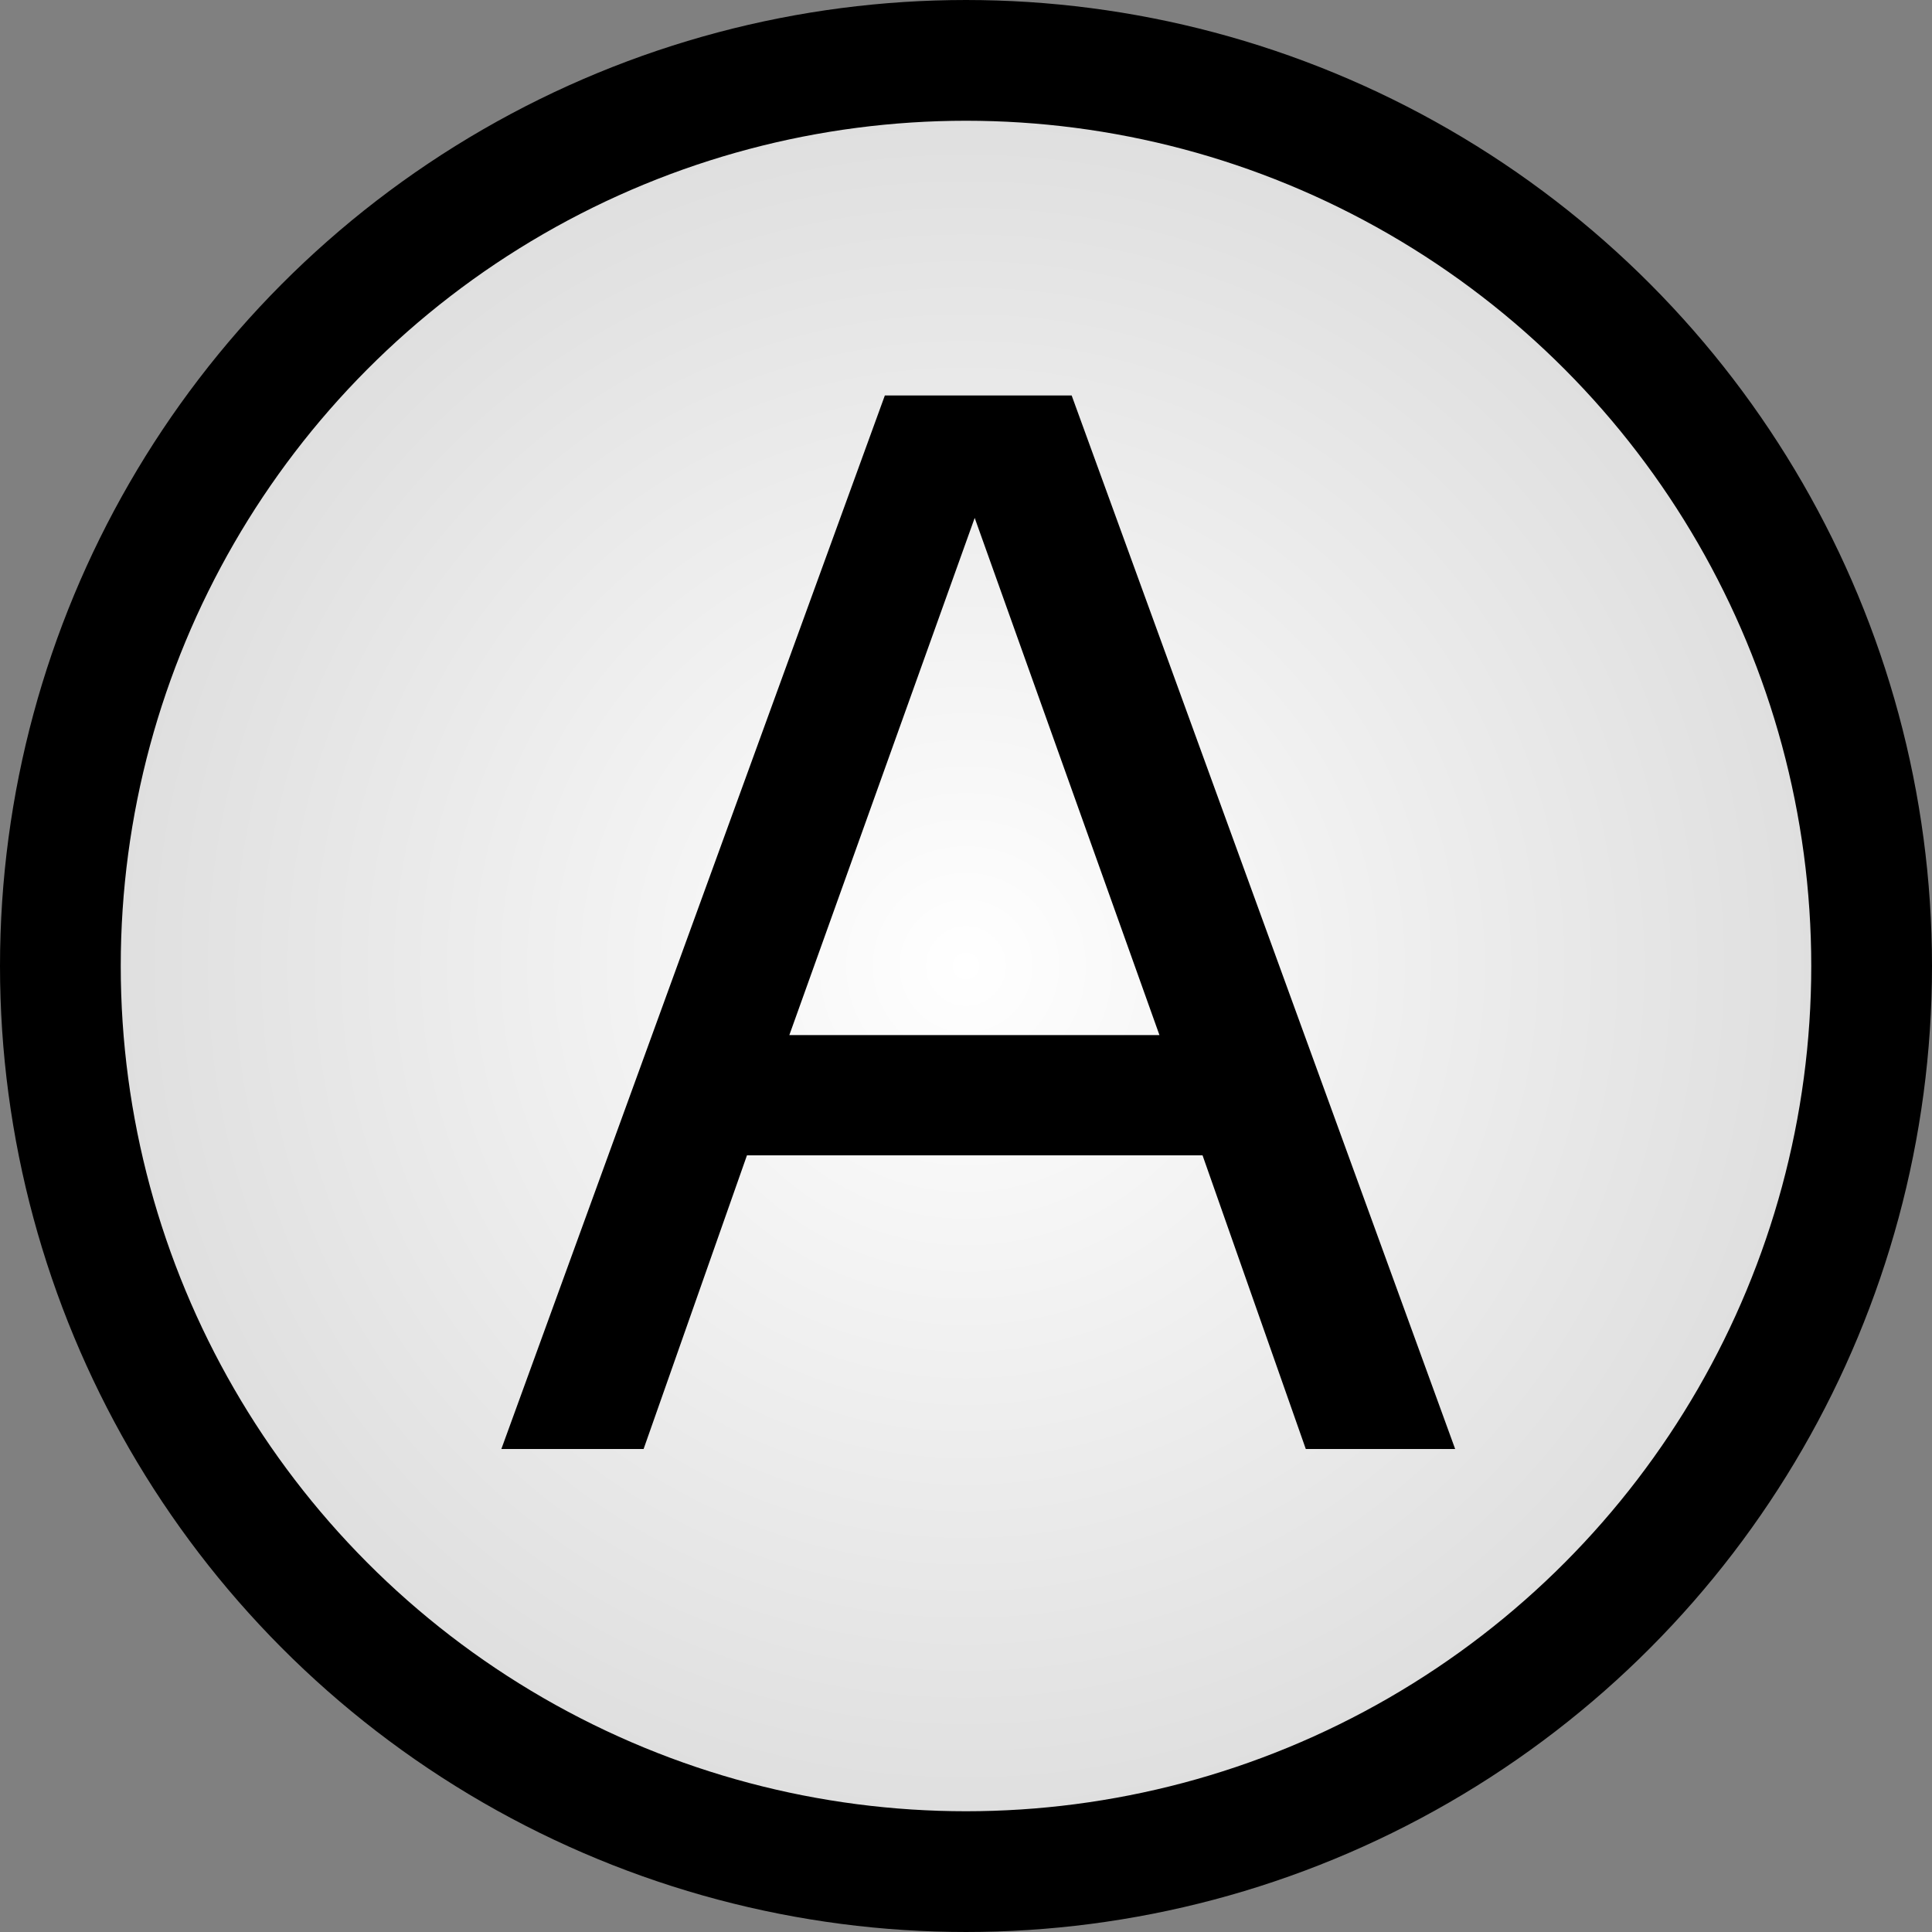
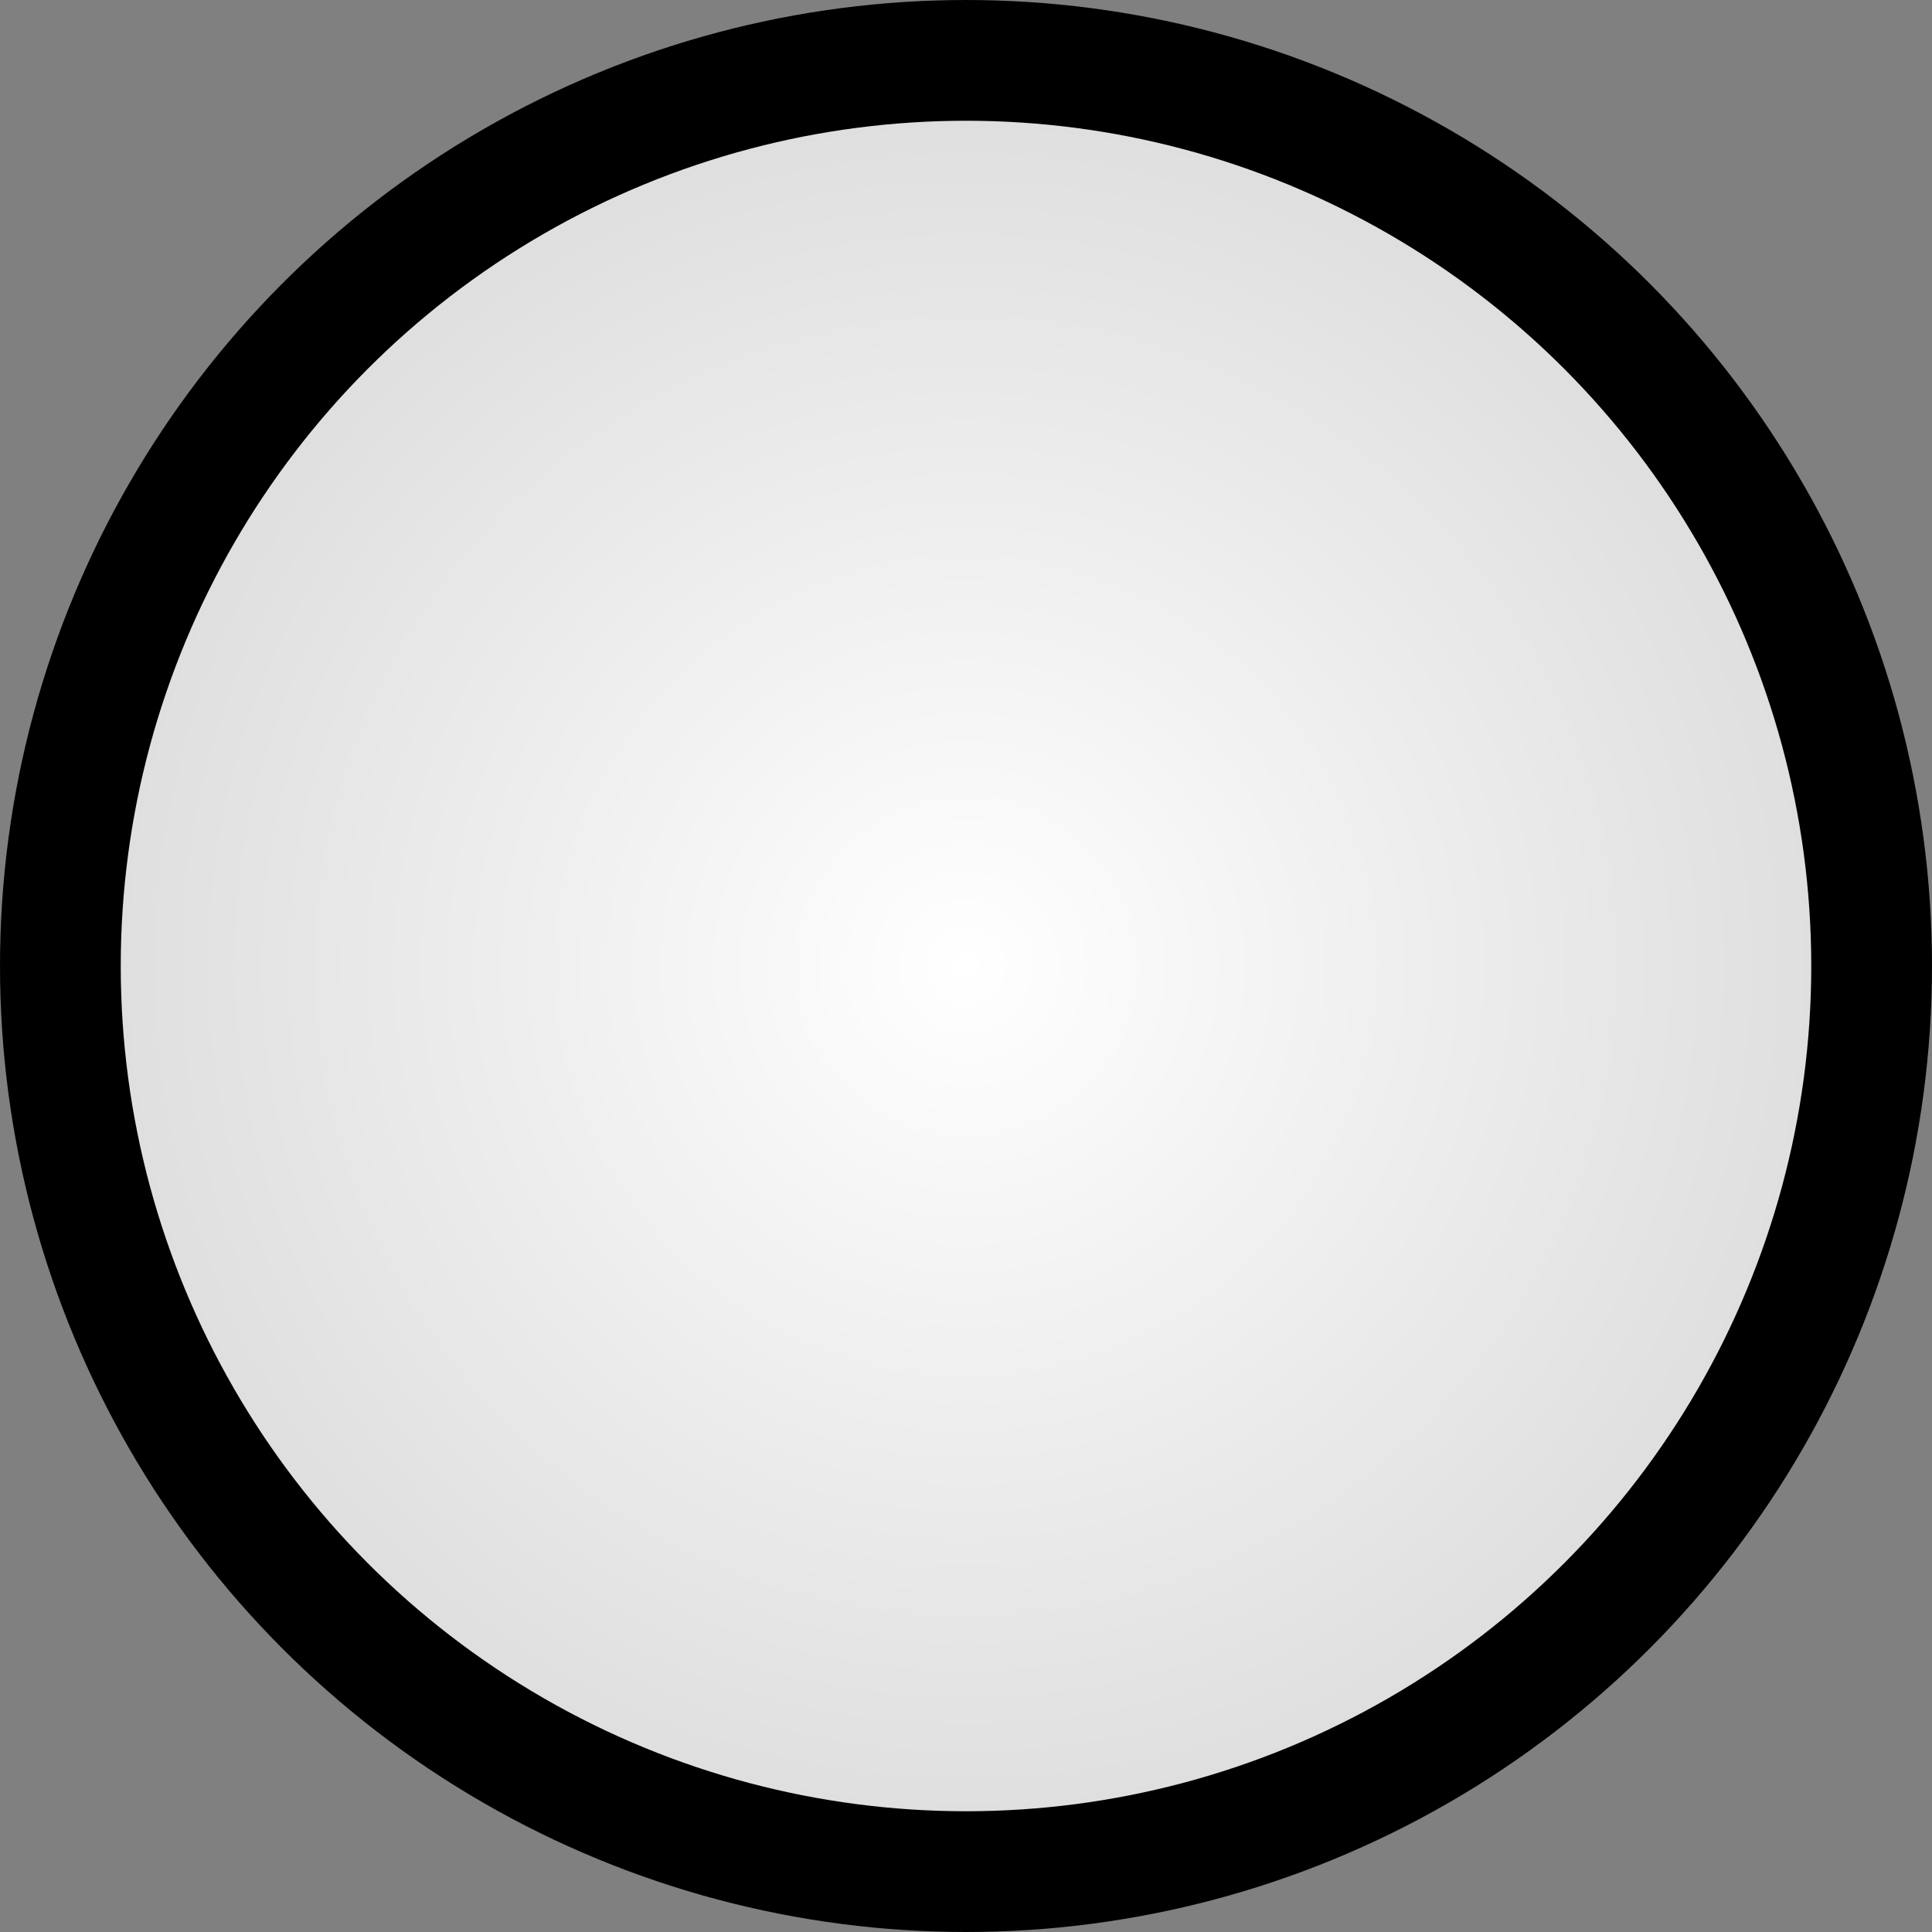
<svg xmlns="http://www.w3.org/2000/svg" xmlns:ns1="http://sodipodi.sourceforge.net/DTD/sodipodi-0.dtd" xmlns:ns2="http://www.inkscape.org/namespaces/inkscape" width="16" height="16" version="1.1" id="svg78" ns1:docname="Def_A.svg" ns2:version="1.2.2 (732a01da63, 2022-12-09)">
  <rect width="100%" height="100%" fill="#808080" stroke="none" />
  <ns1:namedview id="namedview80" pagecolor="#505050" bordercolor="#eeeeee" borderopacity="1" ns2:showpageshadow="0" ns2:pageopacity="0" ns2:pagecheckerboard="0" ns2:deskcolor="#505050" showgrid="false" ns2:zoom="52.3125" ns2:cx="6.5567503" ns2:cy="8.0095579" ns2:window-width="1920" ns2:window-height="1017" ns2:window-x="-8" ns2:window-y="-8" ns2:window-maximized="1" ns2:current-layer="svg78" />
  <defs id="defs72">
    <radialGradient id="1" cx="50%" cy="50%" r="50%" fx="50%" fy="50%">
      <stop offset="0%" stop-color="#fff" id="stop67" />
      <stop offset="100%" stop-color="#ddd" id="stop69" />
    </radialGradient>
  </defs>
  <circle cx="8" cy="8" r="7.5" stroke="#000" fill="url(#1)" id="circle74" />
  <g aria-label="A" id="text76" style="font-size:12px;font-family:Verdana">
-     <path d="M 12.051,12 H 10.814 L 9.959,9.568 H 6.186 L 5.33,12 H 4.152 L 7.328,3.275 H 8.875 Z M 9.602,8.572 8.072,4.289 6.537,8.572 Z" id="path321" />
-   </g>
+     </g>
</svg>